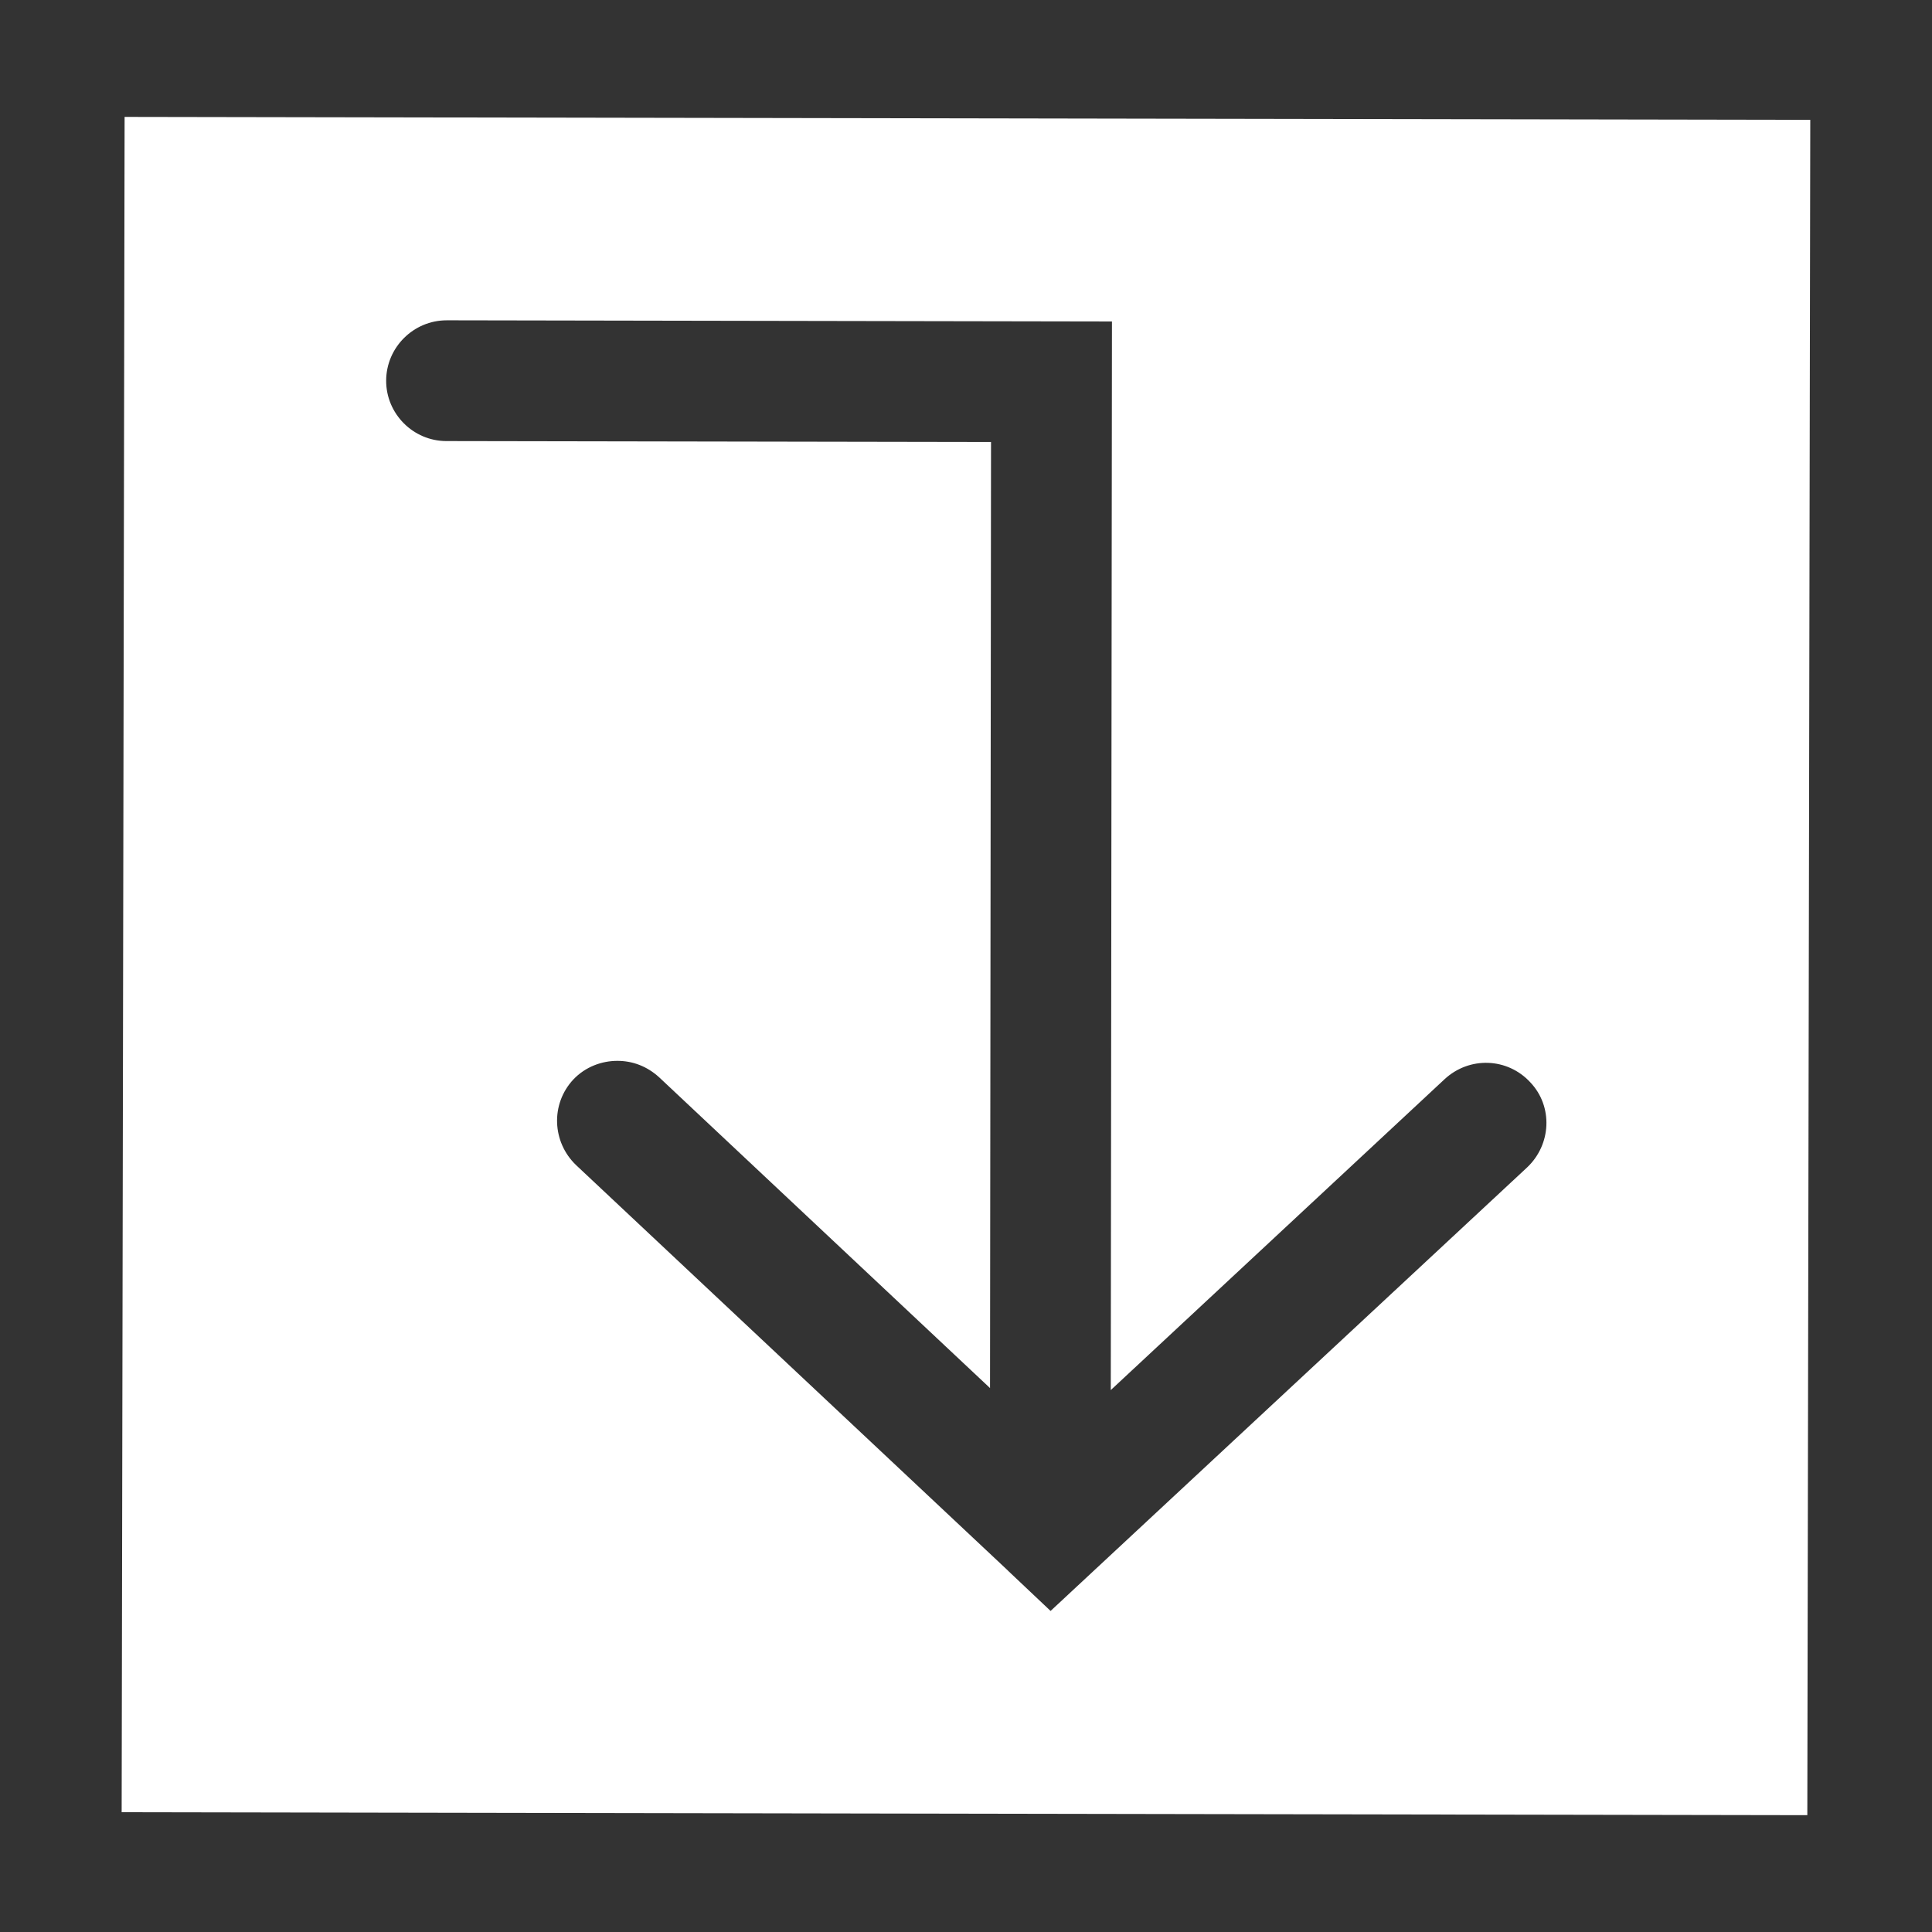
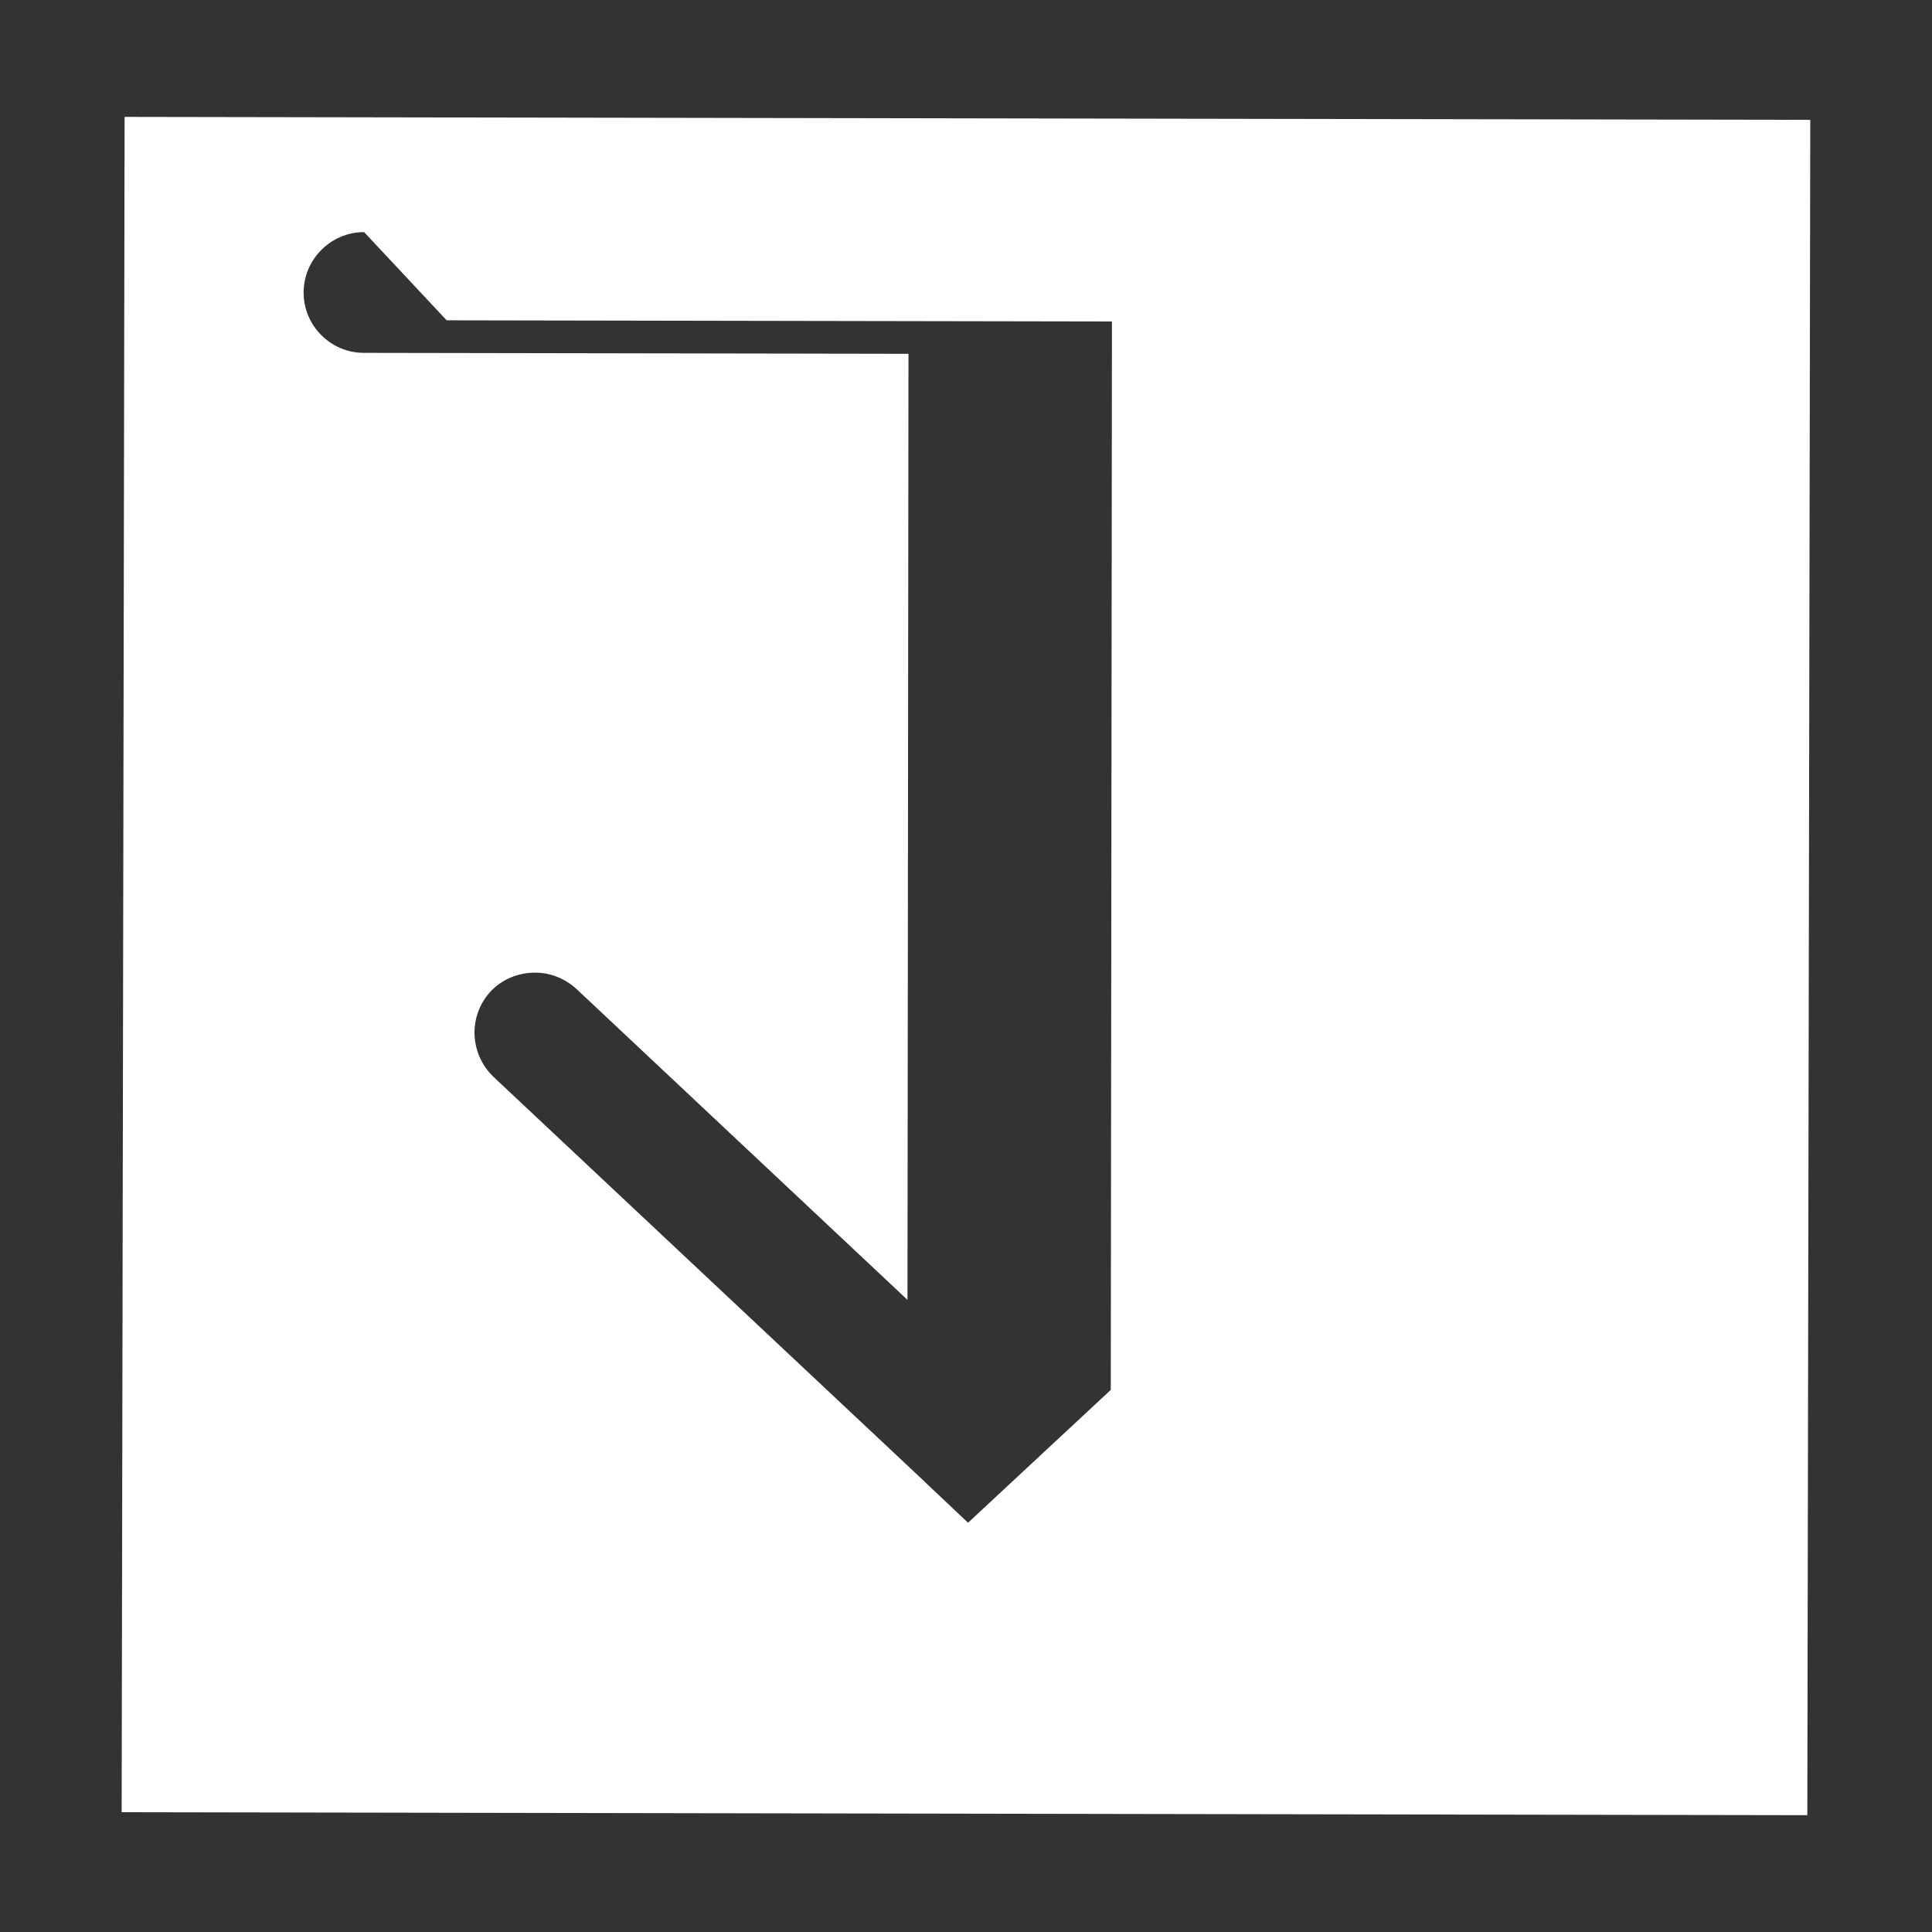
<svg xmlns="http://www.w3.org/2000/svg" width="128pt" height="128pt" viewBox="0 0 128 128">
  <rect x="0" y="0" width="128" height="128" fill="#333333" stroke="none" />
-   <path d="m119.74 120.26.195-112.32-111.68-.195-.195 112.32zM29.592 21.221l44.078.078-.078 70.797 22.113-20.594c1.641-1.523 4.164-1.438 5.68.203 1.52 1.602 1.395 4.125-.211 5.641l-31.57 29.383-2.754-2.602c-.039-.039-.117-.117-.16-.156l-28.516-26.773c-1.598-1.523-1.711-4.047-.188-5.68.801-.844 1.883-1.234 2.922-1.234 1 0 1.961.359 2.758 1.086l21.926 20.594.066-62.68-36.082-.062c-2.199.0-3.996-1.805-3.992-4 .004-2.203 1.809-4 4.008-4z" fill="#fff" />
+   <path d="m119.74 120.26.195-112.32-111.68-.195-.195 112.32zM29.592 21.221l44.078.078-.078 70.797 22.113-20.594l-31.57 29.383-2.754-2.602c-.039-.039-.117-.117-.16-.156l-28.516-26.773c-1.598-1.523-1.711-4.047-.188-5.68.801-.844 1.883-1.234 2.922-1.234 1 0 1.961.359 2.758 1.086l21.926 20.594.066-62.68-36.082-.062c-2.199.0-3.996-1.805-3.992-4 .004-2.203 1.809-4 4.008-4z" fill="#fff" />
</svg>